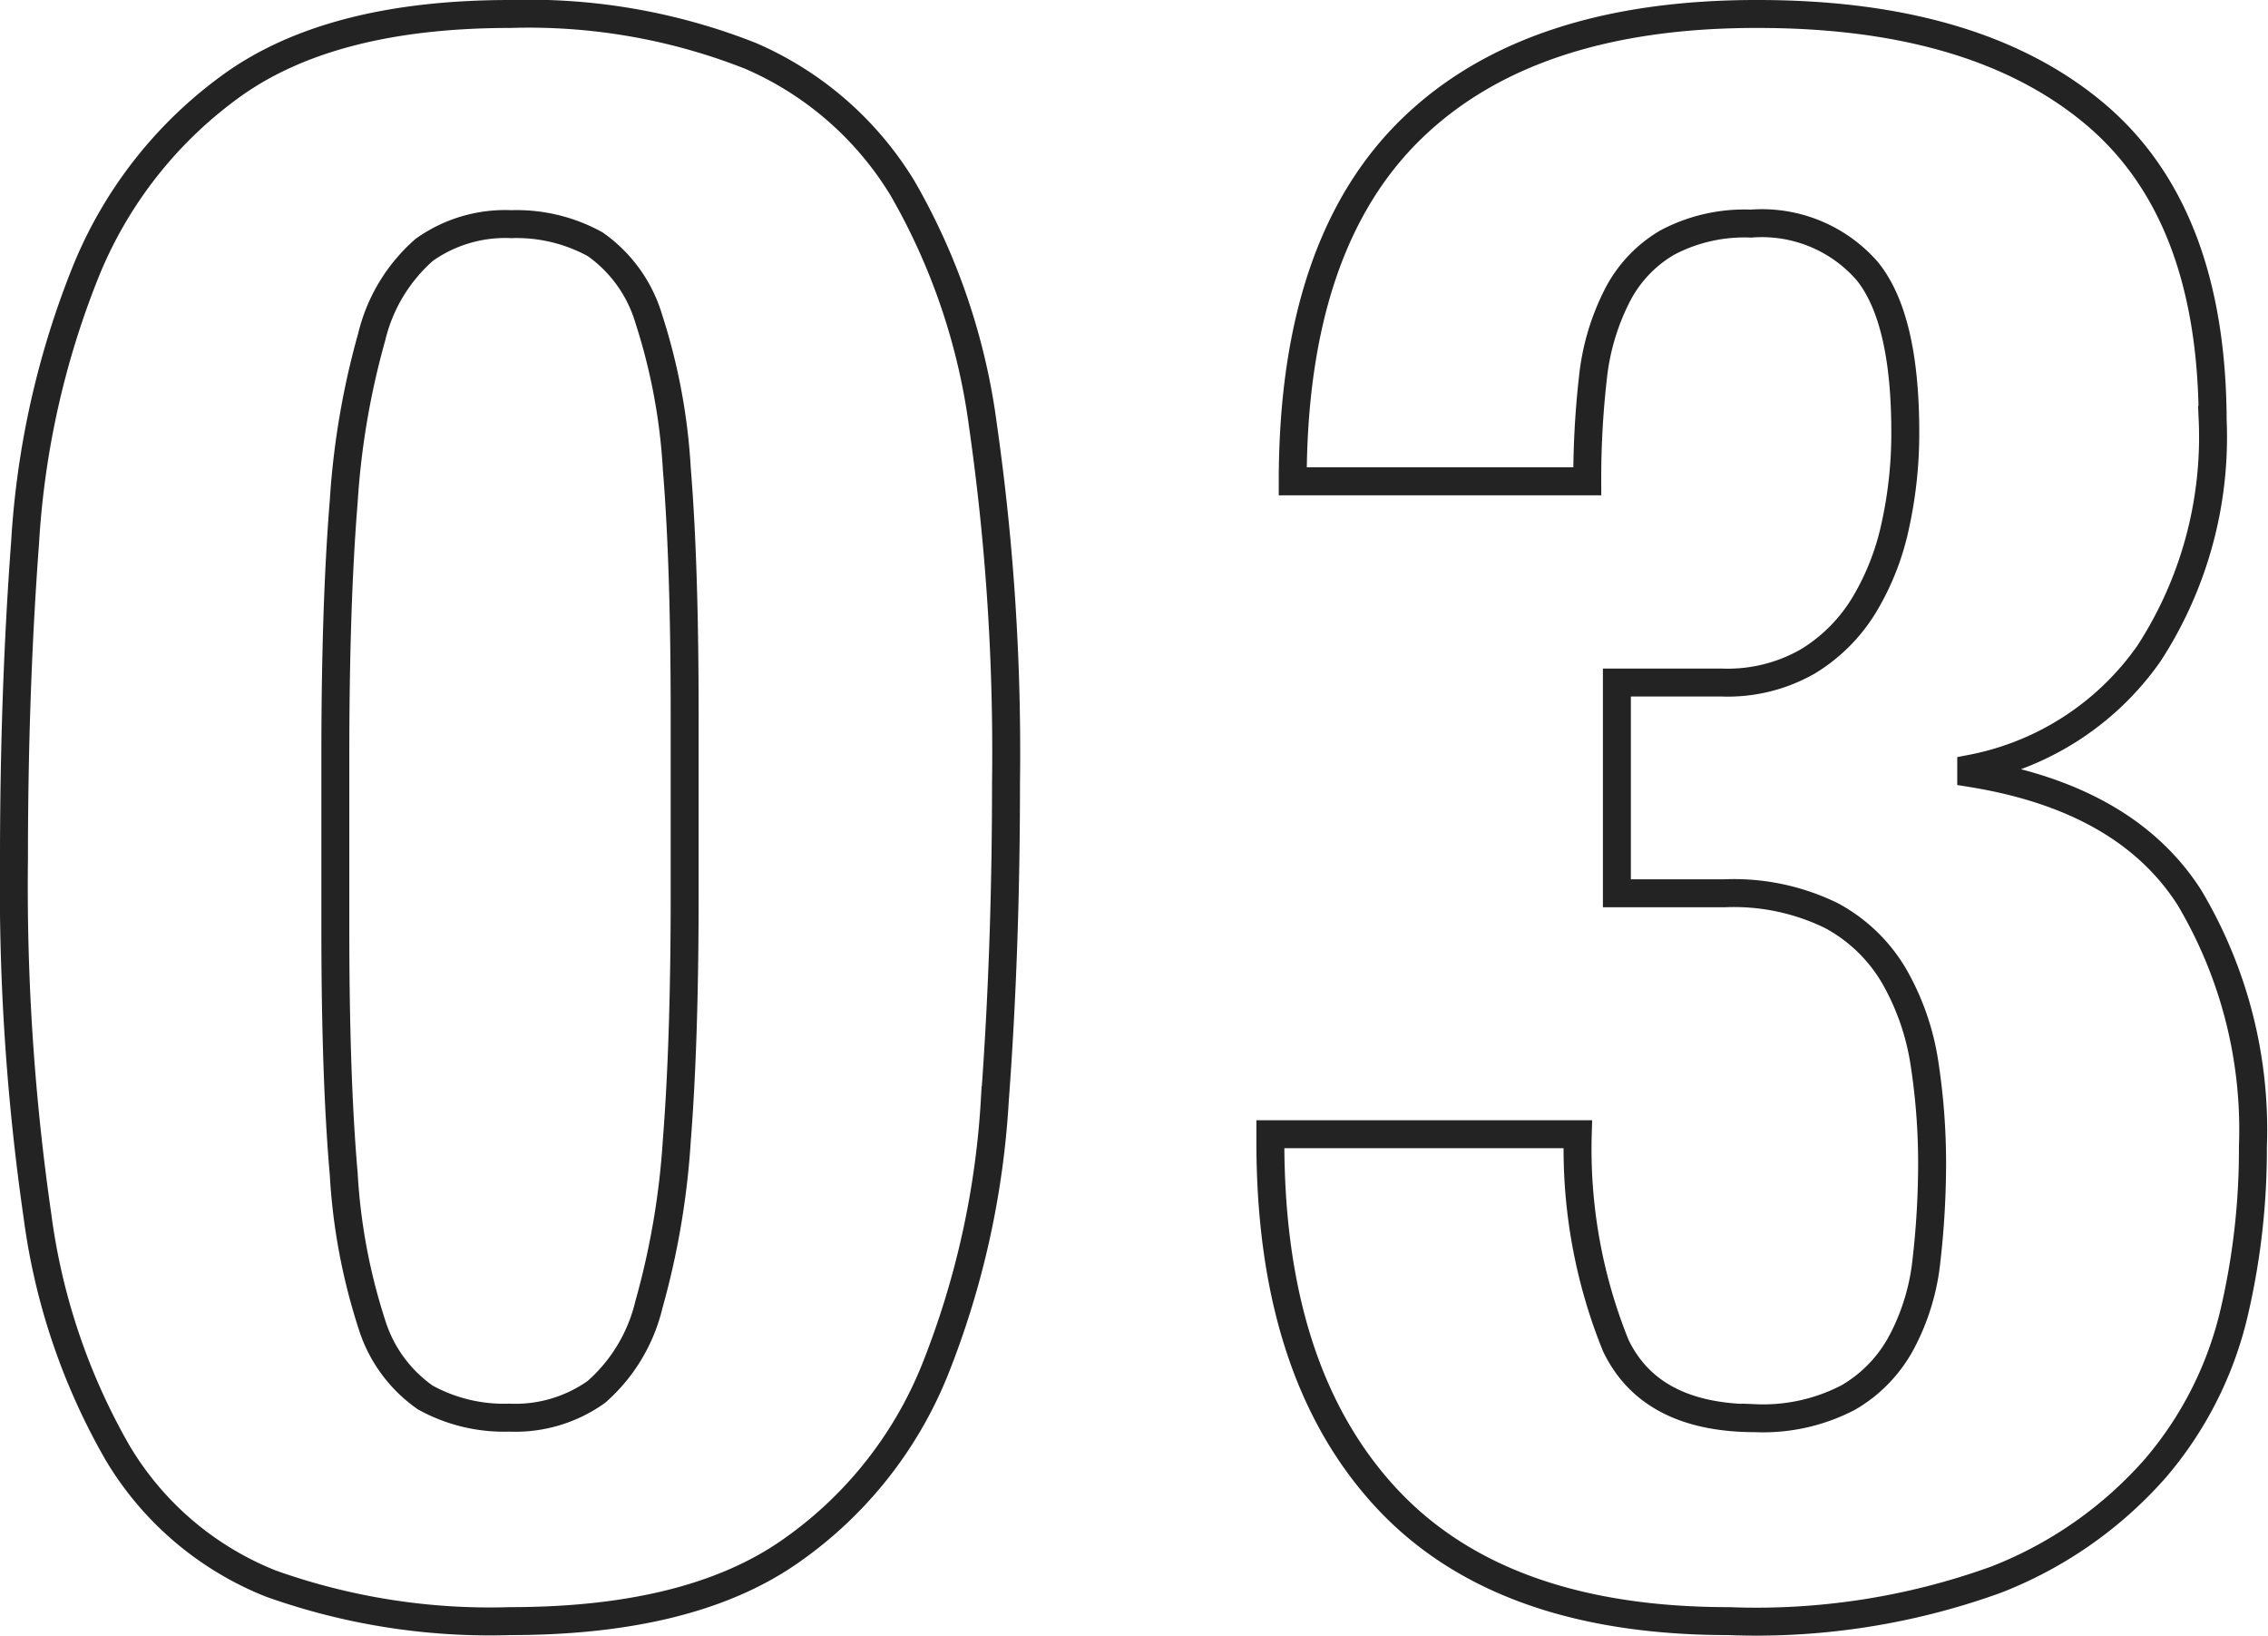
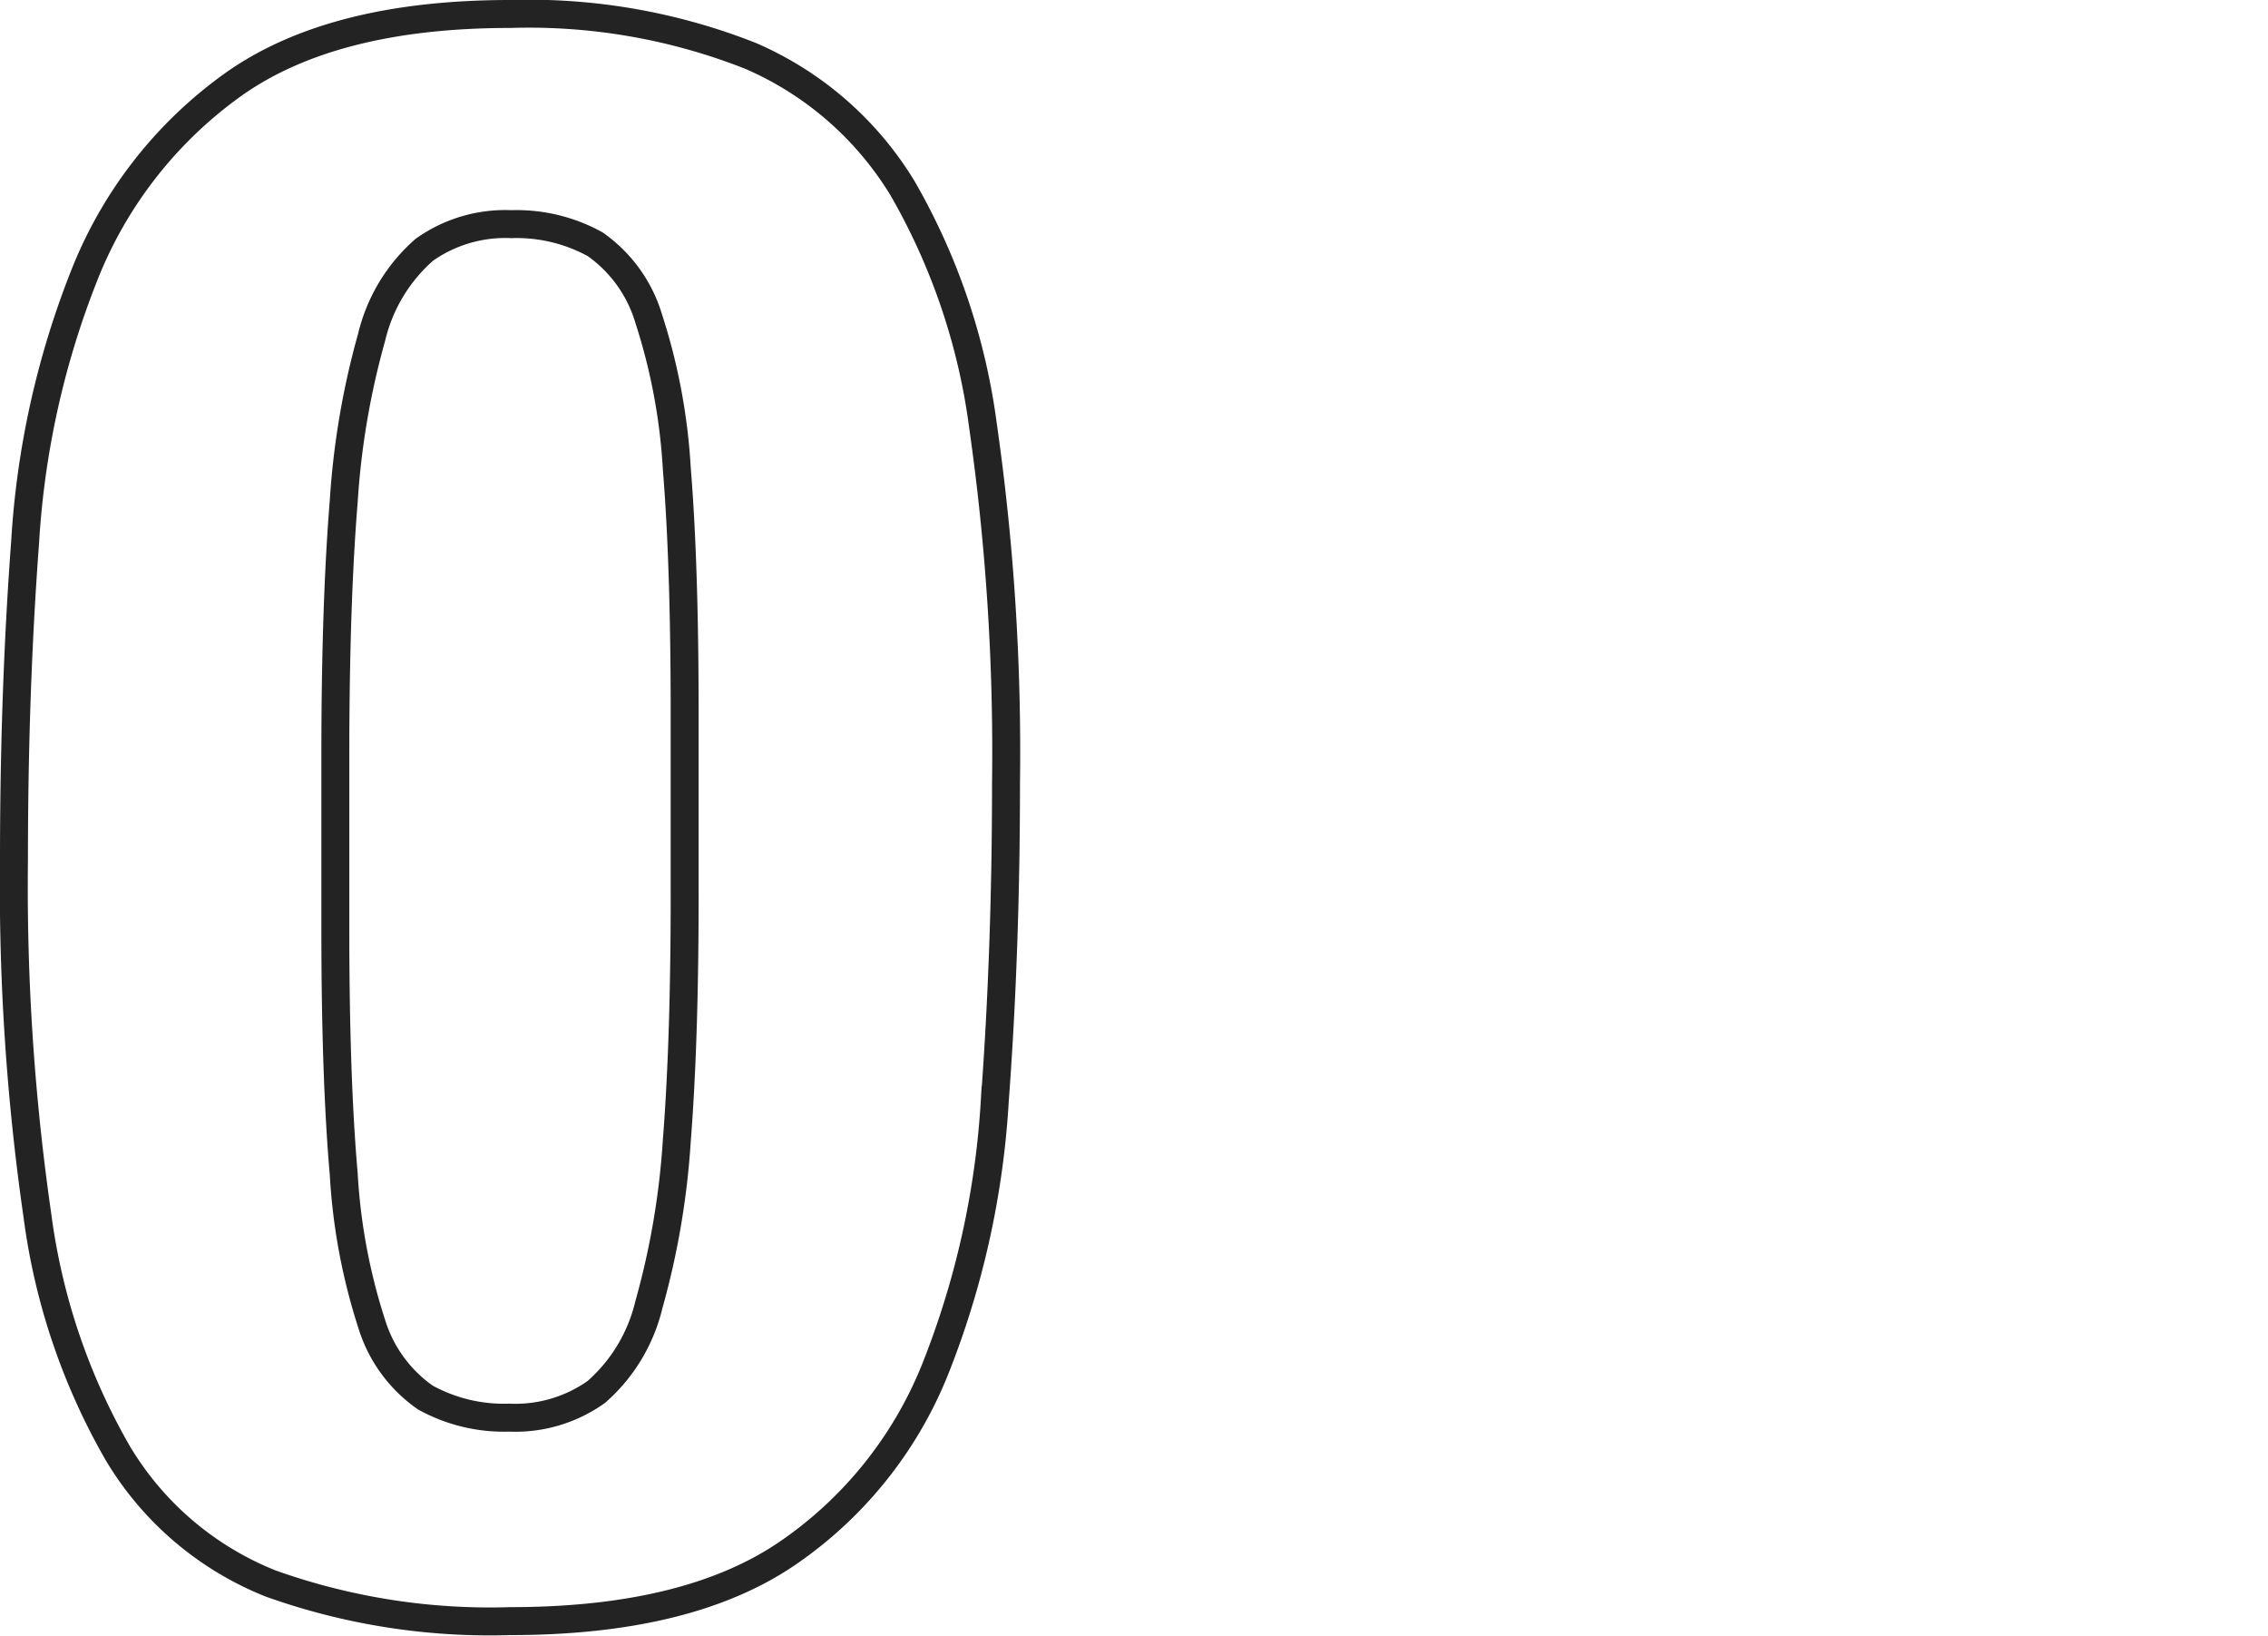
<svg xmlns="http://www.w3.org/2000/svg" viewBox="0 0 81.16 58.52">
  <defs>
    <style>.cls-1{fill:none;stroke:#232323;stroke-miterlimit:10;}</style>
  </defs>
  <title>03</title>
  <g id="レイヤー_2" data-name="レイヤー 2">
    <g id="レイヤー_1-2" data-name="レイヤー 1">
      <path class="cls-1" d="M.9,19.38A30.83,30.83,0,0,1,3.06,9.74,15.27,15.27,0,0,1,8.38,3Q11.93.5,18.26.5A21.59,21.59,0,0,1,26.86,2,11.87,11.87,0,0,1,32.3,6.74a23,23,0,0,1,2.88,8.52A82.26,82.26,0,0,1,36,28c0,3.95-.13,7.73-.4,11.36A30.83,30.83,0,0,1,33.46,49a14.51,14.51,0,0,1-5.32,6.6Q24.59,58,18.26,58A23.35,23.35,0,0,1,9.7,56.66,11.19,11.19,0,0,1,4.22,52,23,23,0,0,1,1.34,43.5,82.26,82.26,0,0,1,.5,30.74C.5,26.79.63,23,.9,19.38ZM12.3,42a21.26,21.26,0,0,0,1,5.36A5,5,0,0,0,15.22,50a5.82,5.82,0,0,0,3,.72,5,5,0,0,0,3.12-.92,6,6,0,0,0,1.88-3.12,28.24,28.24,0,0,0,1-5.88q.29-3.68.28-9.12V25.54q0-5.35-.28-8.76a21.26,21.26,0,0,0-1-5.36A5,5,0,0,0,21.3,8.74a5.82,5.82,0,0,0-3-.72,5,5,0,0,0-3.12.92,6,6,0,0,0-1.88,3.12,28.24,28.24,0,0,0-1,5.88Q12,21.62,12,27.06v6.16Q12,38.58,12.3,42Z" />
-       <path class="cls-1" d="M57.82,48.14c.83,1.73,2.49,2.6,5,2.6A6.59,6.59,0,0,0,66.14,50a5,5,0,0,0,1.92-2,8,8,0,0,0,.88-2.92,30.47,30.47,0,0,0,.2-3.52A23.47,23.47,0,0,0,68.86,38a8.94,8.94,0,0,0-1.08-3.08,5.75,5.75,0,0,0-2.24-2.16,7.94,7.94,0,0,0-3.84-.8H57.86V24.42h3.76a5.77,5.77,0,0,0,3.08-.76,6,6,0,0,0,2-2,9.21,9.21,0,0,0,1.12-2.84,15.31,15.31,0,0,0,.36-3.36q0-4.08-1.36-5.76A5,5,0,0,0,62.66,8a5.9,5.9,0,0,0-3,.68,4.64,4.64,0,0,0-1.8,1.92A8.4,8.4,0,0,0,57,13.54a32,32,0,0,0-.2,3.68H46.26q0-8.47,4.24-12.6T62.9.5q7.75,0,12,3.52t4.28,11a14.21,14.21,0,0,1-2.28,8.36,10.08,10.08,0,0,1-6.36,4.12v.16q5.52.89,7.8,4.44a16.23,16.23,0,0,1,2.28,8.92A25.67,25.67,0,0,1,79.94,47a13.17,13.17,0,0,1-2.8,5.52,14.67,14.67,0,0,1-5.72,4A25.23,25.23,0,0,1,61.86,58q-8.23,0-12.32-4.48T45.46,40.82v-.24h11A18.71,18.71,0,0,0,57.82,48.14Z" />
    </g>
  </g>
</svg>